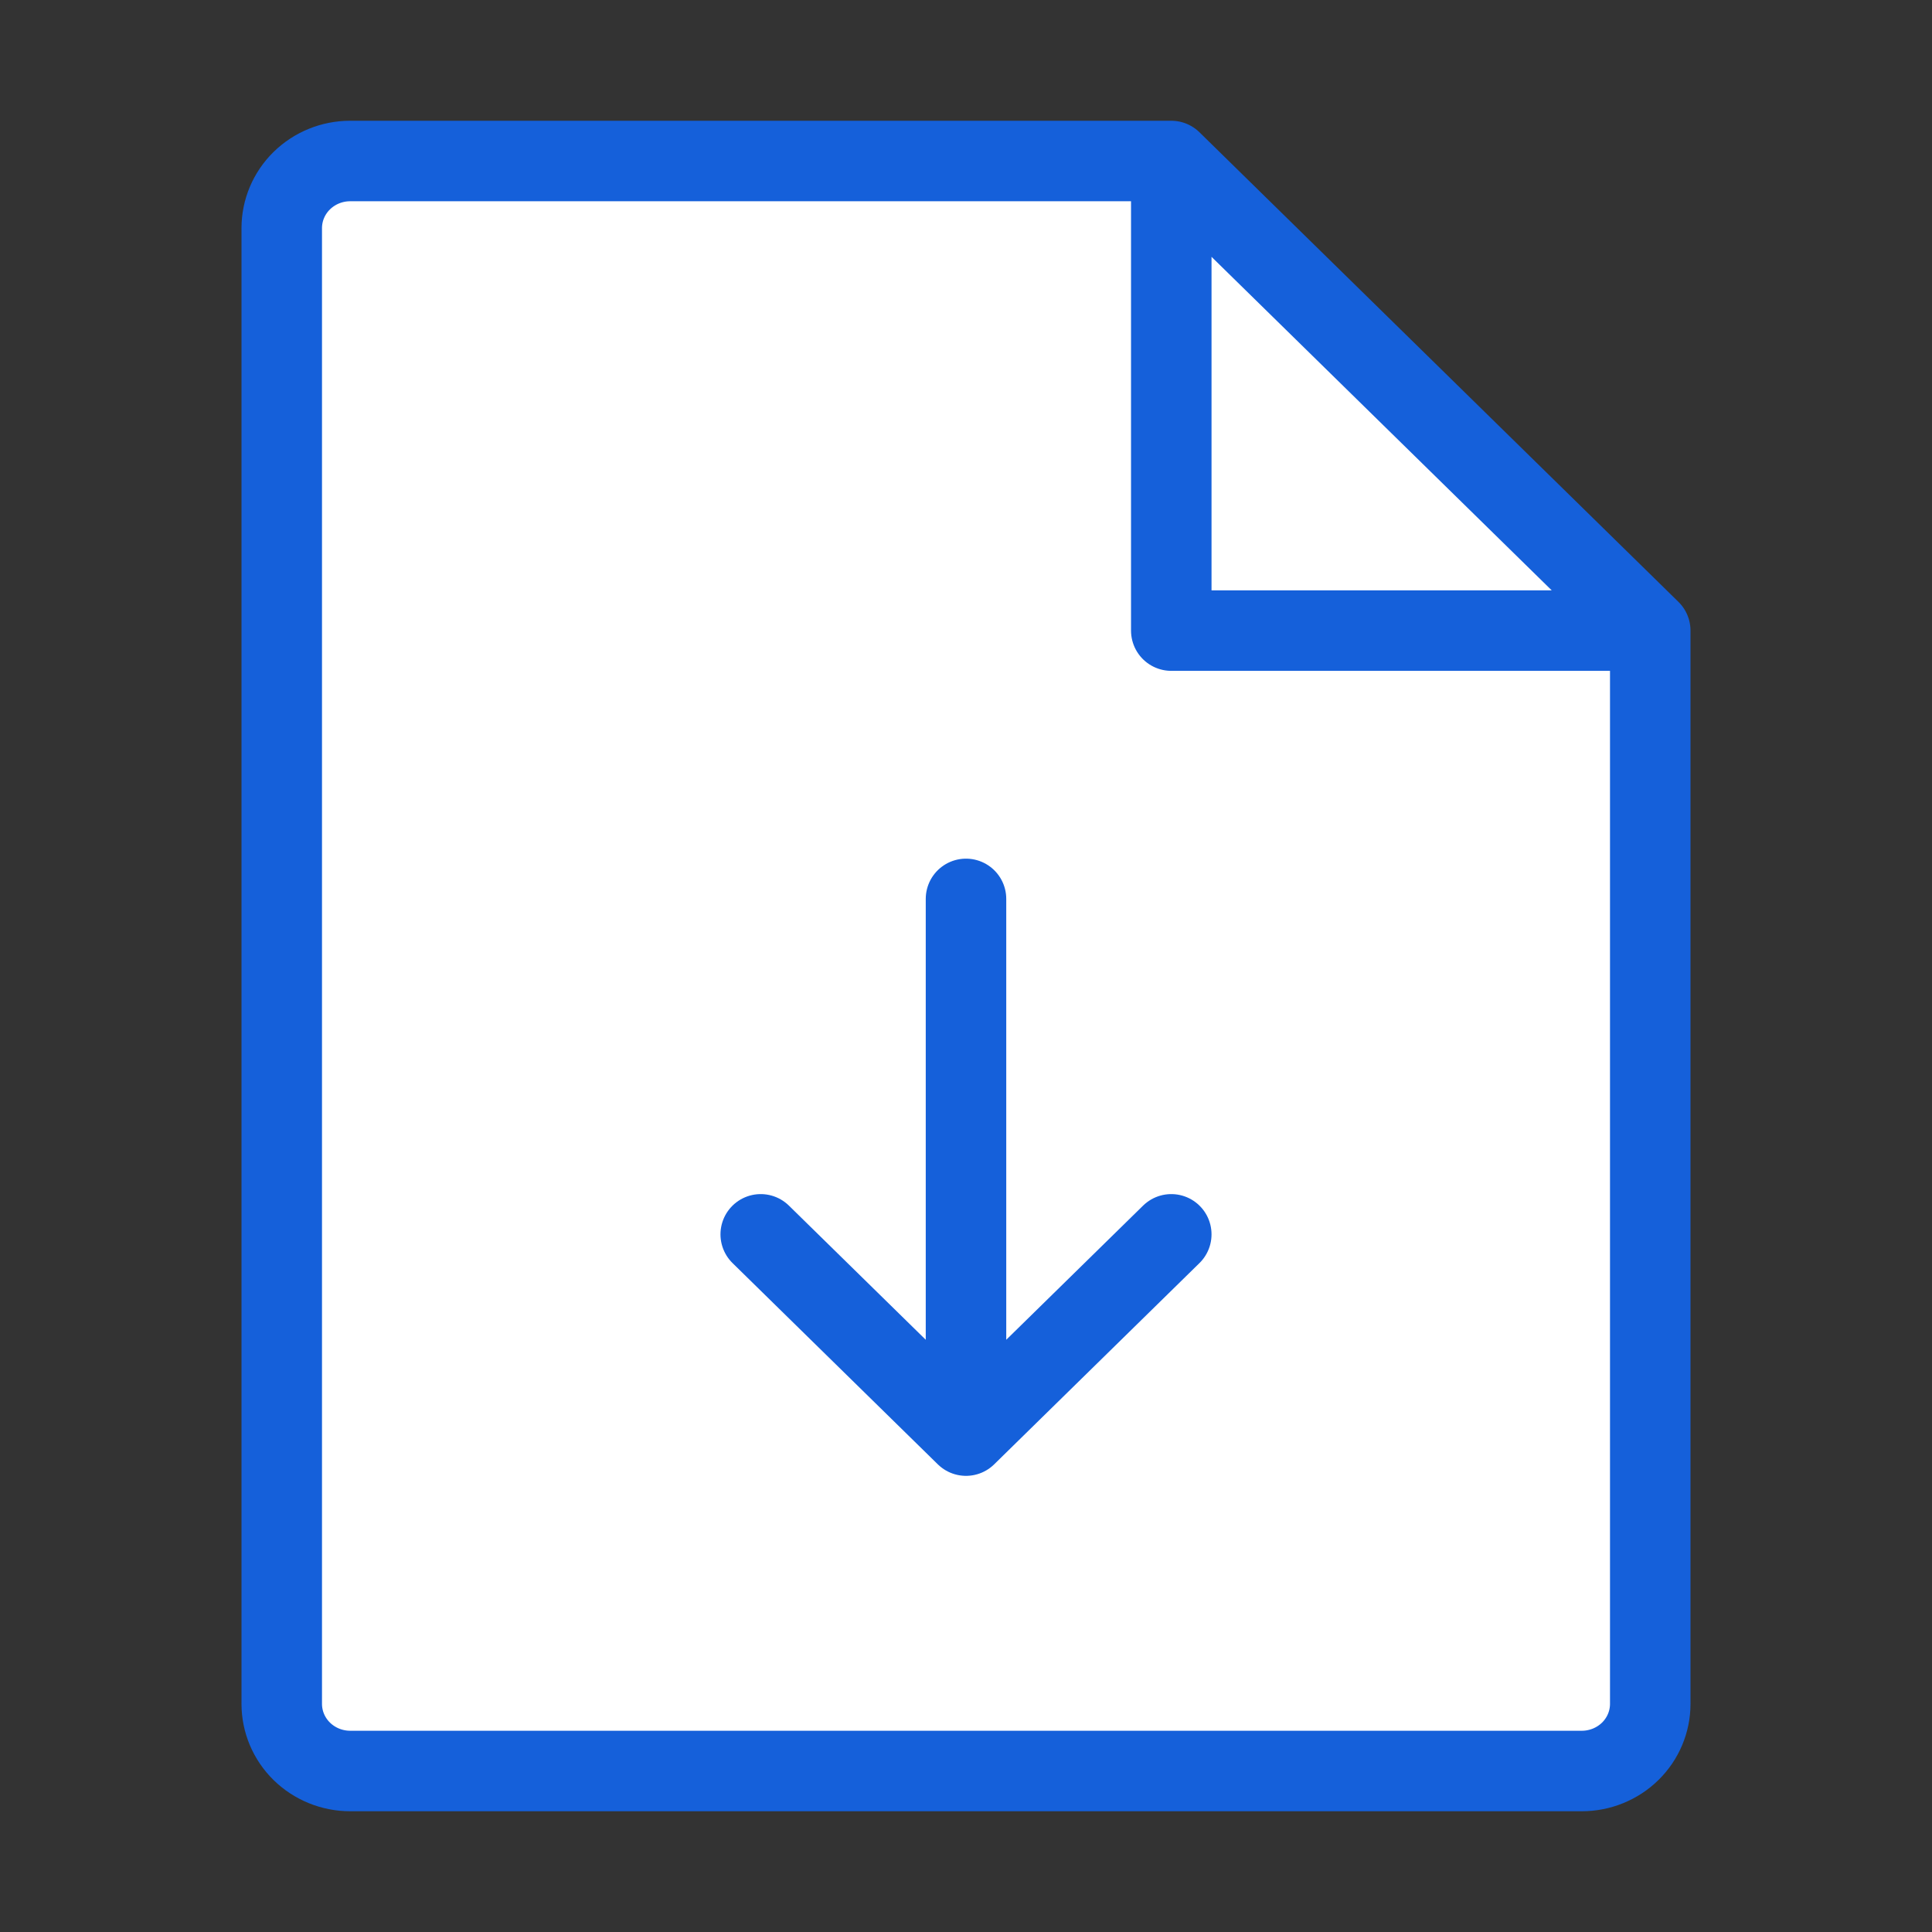
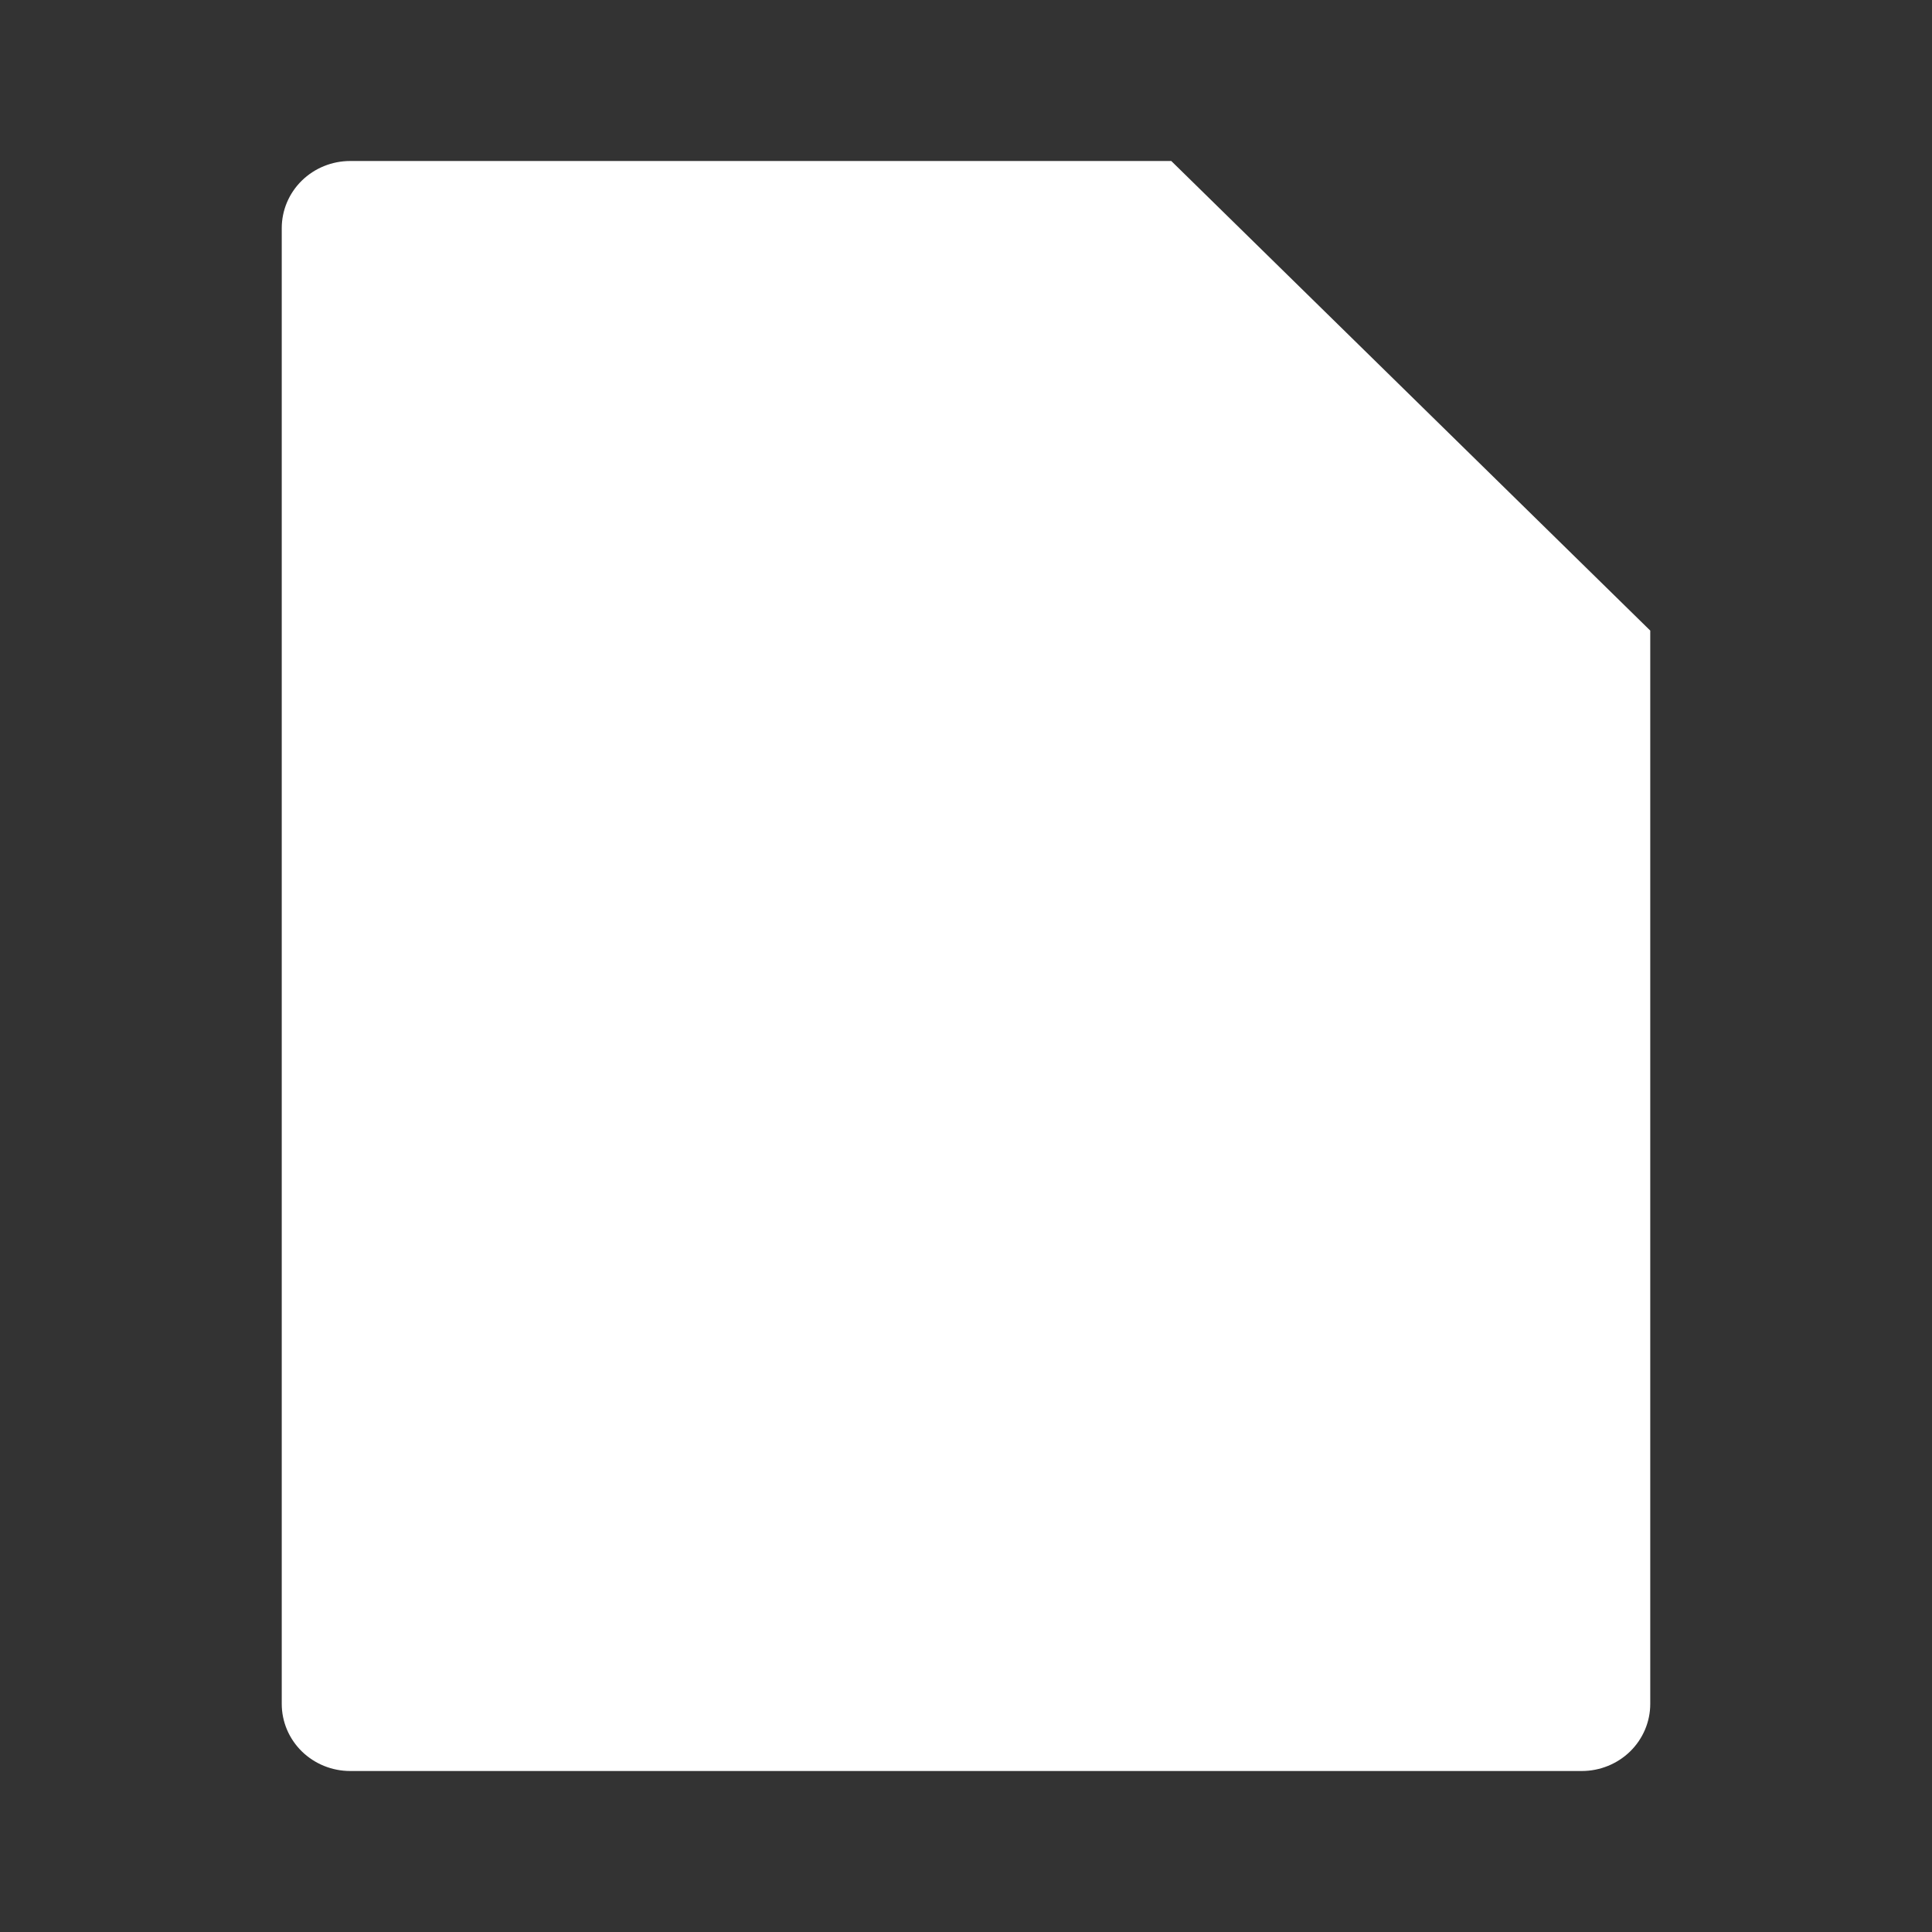
<svg xmlns="http://www.w3.org/2000/svg" width="48" height="48" viewBox="0 0 48 48" fill="none">
  <rect x="0" y="0" width="48" height="48" fill="#333333" stroke="none" />
  <path d="M39.3 44H8.7C8.249 44 7.817 43.824 7.498 43.512C7.179 43.199 7 42.775 7 42.333V5.667C7 5.225 7.179 4.801 7.498 4.488C7.817 4.176 8.249 4 8.7 4H29.1L41 15.667V42.333C41 42.775 40.821 43.199 40.502 43.512C40.183 43.824 39.751 44 39.3 44Z" fill="white" />
-   <path d="M29.1 4V15.667H41" fill="white" />
-   <path d="M18.9 30.667L24 35.667L29.1 30.667" fill="white" />
-   <path d="M29.1 4H8.7C8.249 4 7.817 4.176 7.498 4.488C7.179 4.801 7 5.225 7 5.667V42.333C7 42.775 7.179 43.199 7.498 43.512C7.817 43.824 8.249 44 8.7 44H39.3C39.751 44 40.183 43.824 40.502 43.512C40.821 43.199 41 42.775 41 42.333V15.667M29.1 4L41 15.667M29.1 4V15.667H41M24 22.333V35.667M24 35.667L18.9 30.667M24 35.667L29.1 30.667" stroke="#1560DA" stroke-width="2" stroke-linecap="round" stroke-linejoin="round" />
</svg>